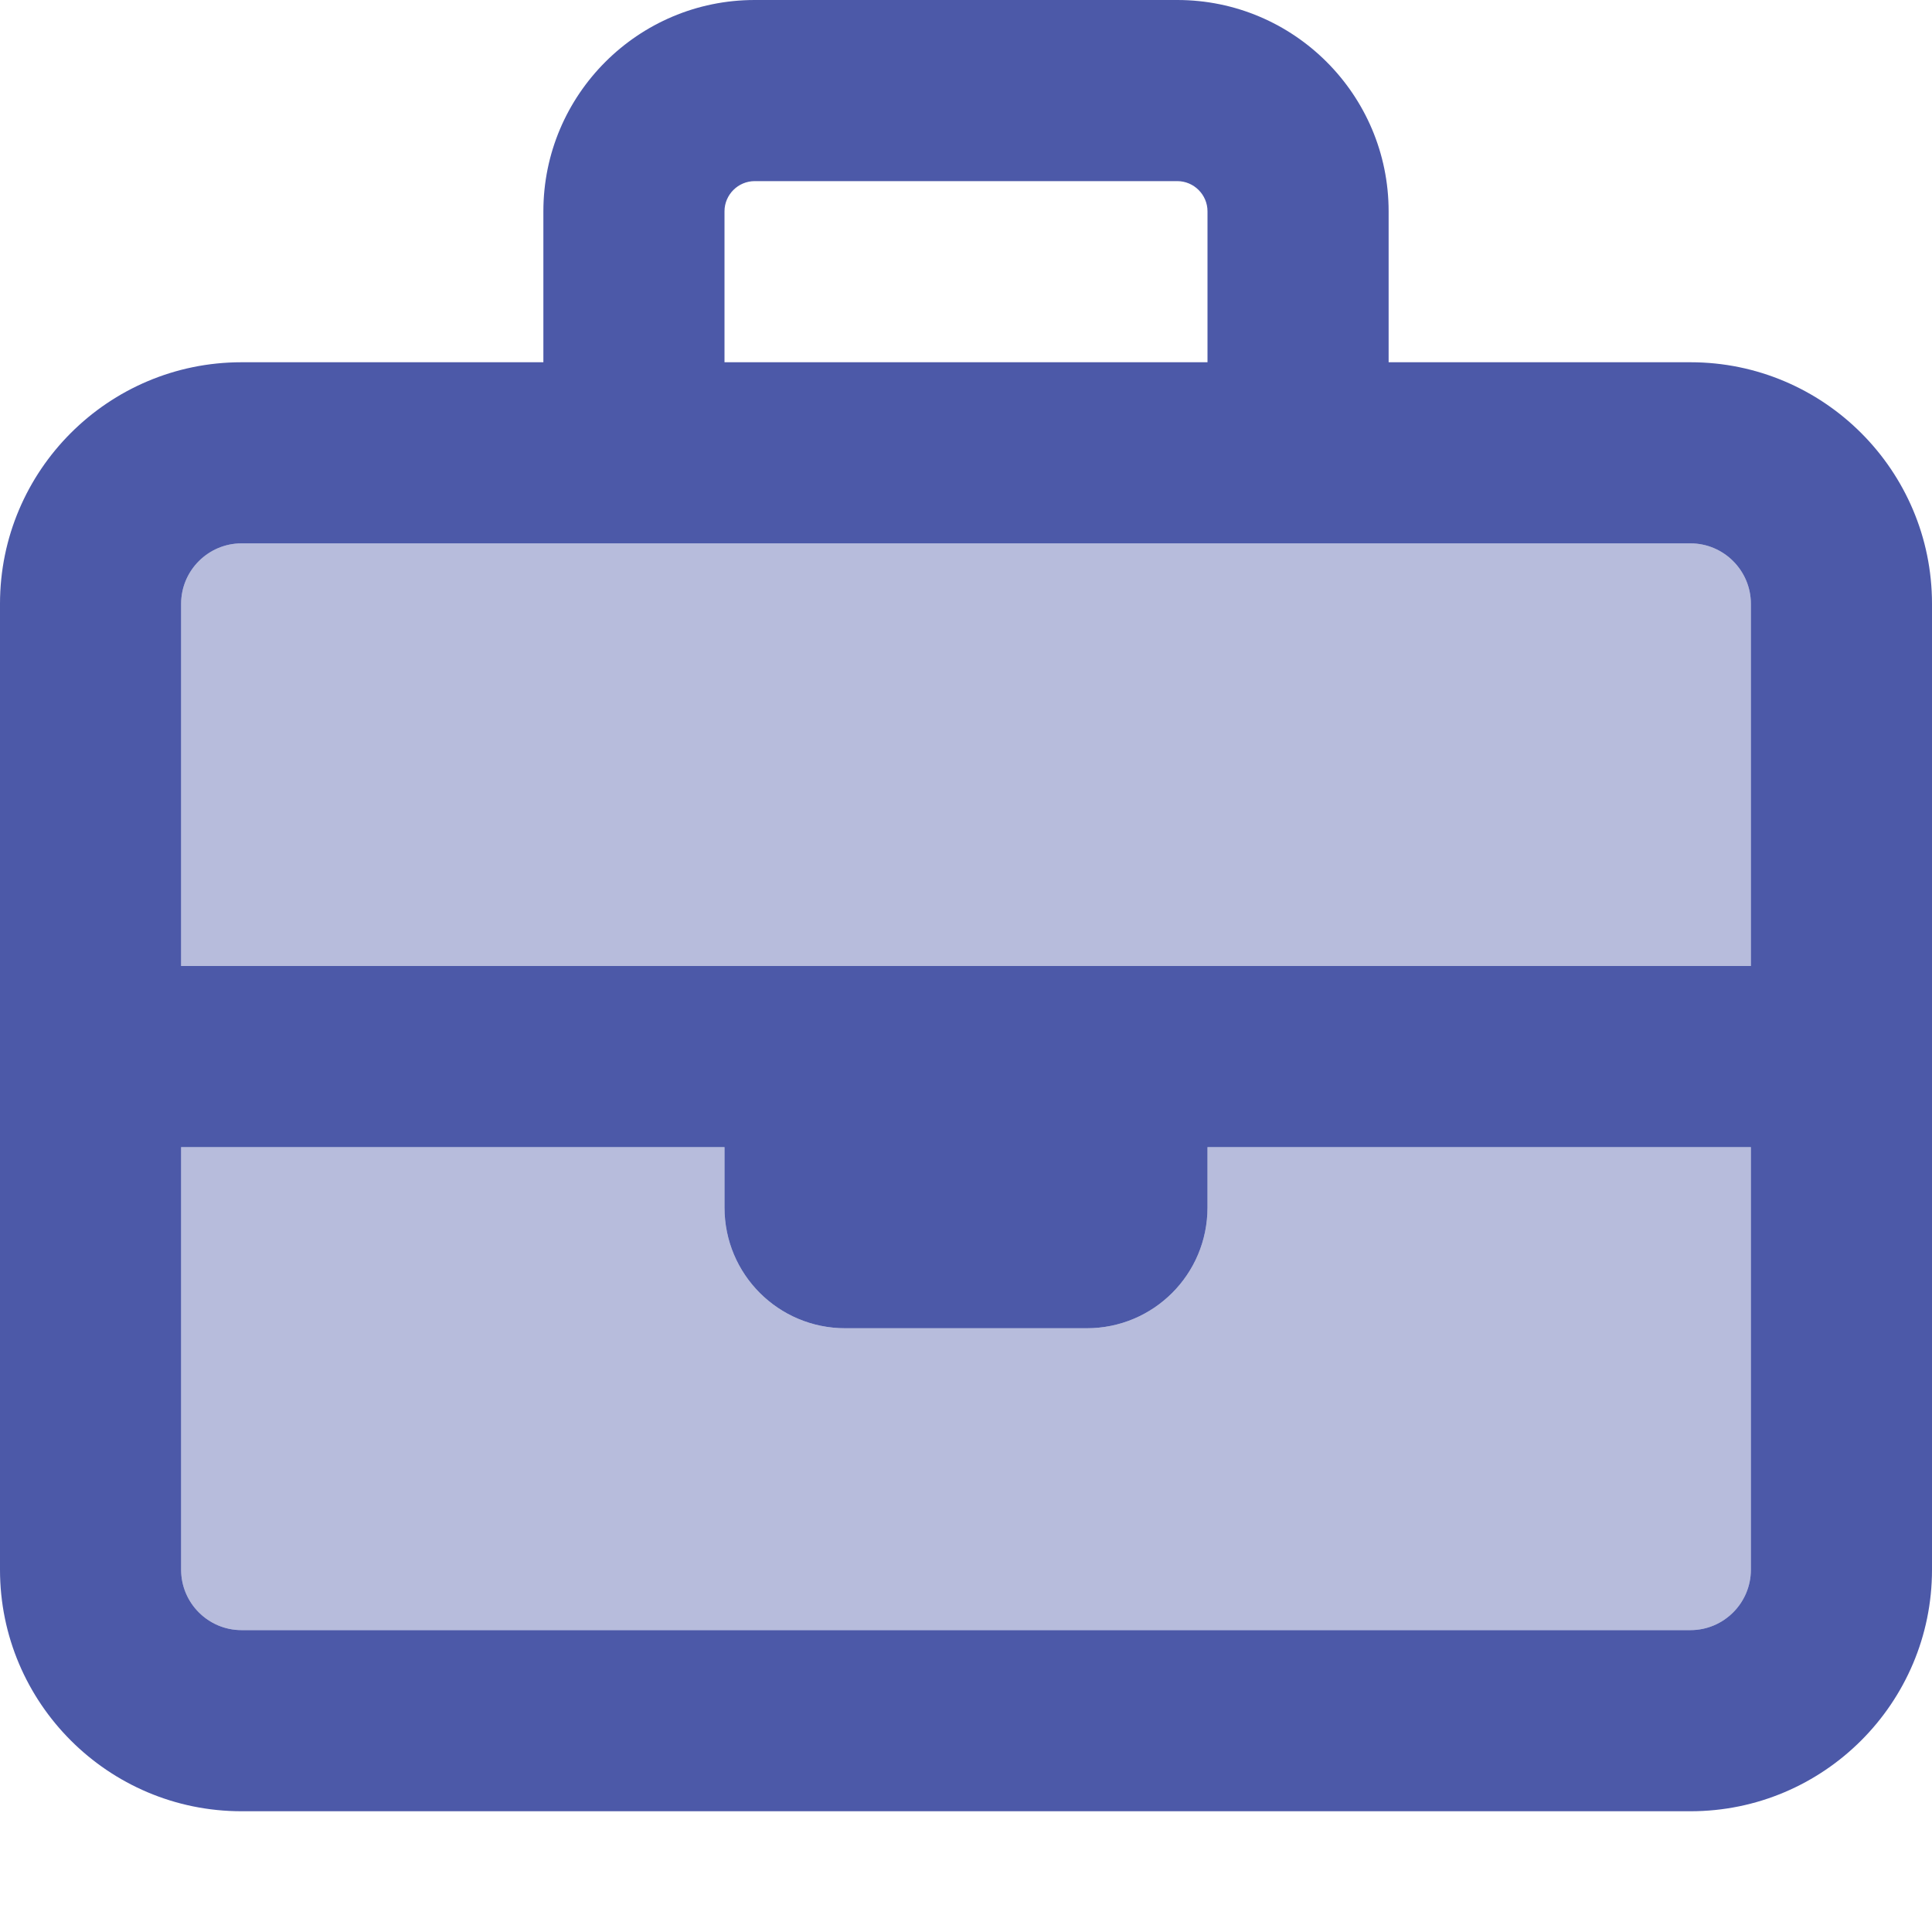
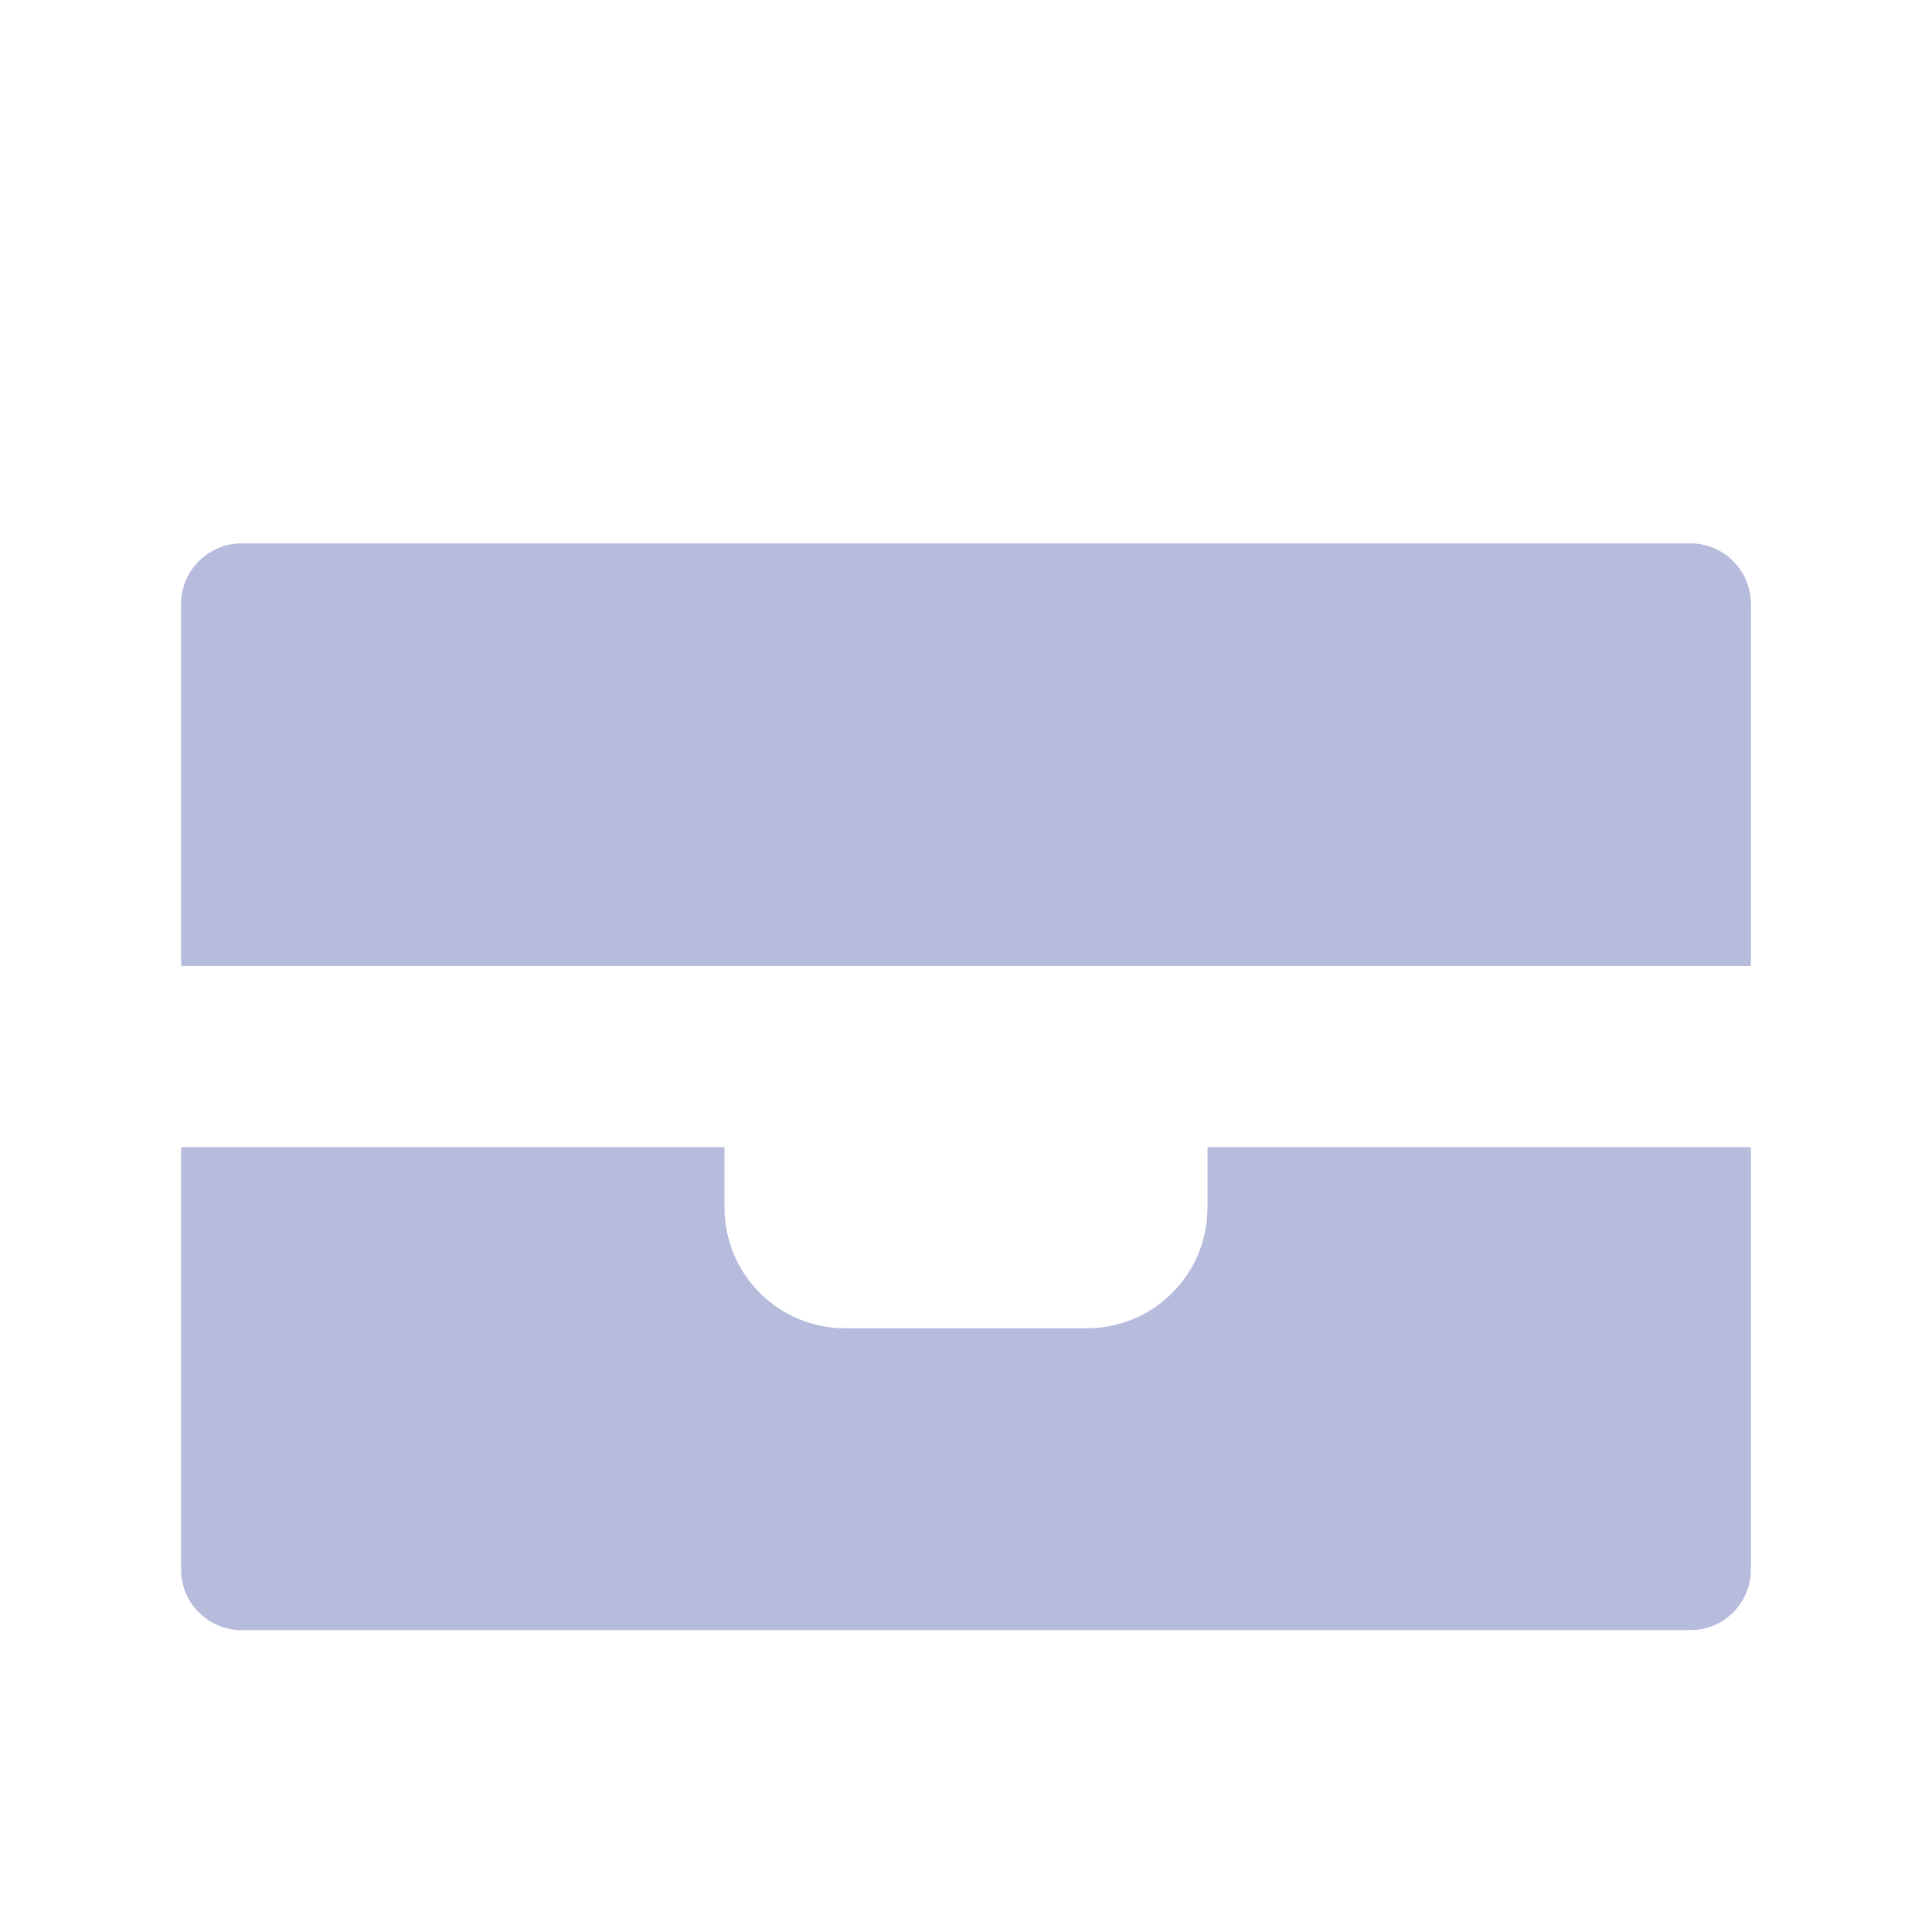
<svg xmlns="http://www.w3.org/2000/svg" width="24" height="24" viewBox="0 0 24 24" fill="none">
  <path opacity="0.4" d="M2.25 7.5C2.25 7.088 2.587 6.75 3 6.75H21C21.413 6.75 21.75 7.088 21.75 7.5V12H2.25V7.5ZM2.25 14.25H9V15C9 15.83 9.67 16.5 10.5 16.5H13.5C14.33 16.5 15 15.83 15 15V14.25H21.75V19.5C21.75 19.913 21.413 20.25 21 20.25H3C2.587 20.25 2.25 19.913 2.25 19.5V14.25Z" fill="#4C59A8" />
-   <path d="M9 2.625V4.5H15V2.625C15 2.419 14.831 2.25 14.625 2.25H9.375C9.169 2.25 9 2.419 9 2.625ZM6.75 4.5V2.625C6.75 1.177 7.927 0 9.375 0H14.625C16.073 0 17.25 1.177 17.25 2.625V4.5H21C22.655 4.5 24 5.845 24 7.5V19.5C24 21.155 22.655 22.5 21 22.5H3C1.345 22.5 0 21.155 0 19.5V7.5C0 5.845 1.345 4.5 3 4.5H6.75ZM2.25 14.25V19.5C2.25 19.913 2.587 20.25 3 20.25H21C21.413 20.25 21.75 19.913 21.75 19.5V14.25H15V15C15 15.83 14.33 16.5 13.5 16.5H10.5C9.67 16.5 9 15.83 9 15V14.25H2.25ZM9 12H21.75V7.5C21.75 7.088 21.413 6.75 21 6.75H3C2.587 6.75 2.25 7.088 2.25 7.5V12H9Z" fill="#4C59A8" />
</svg>